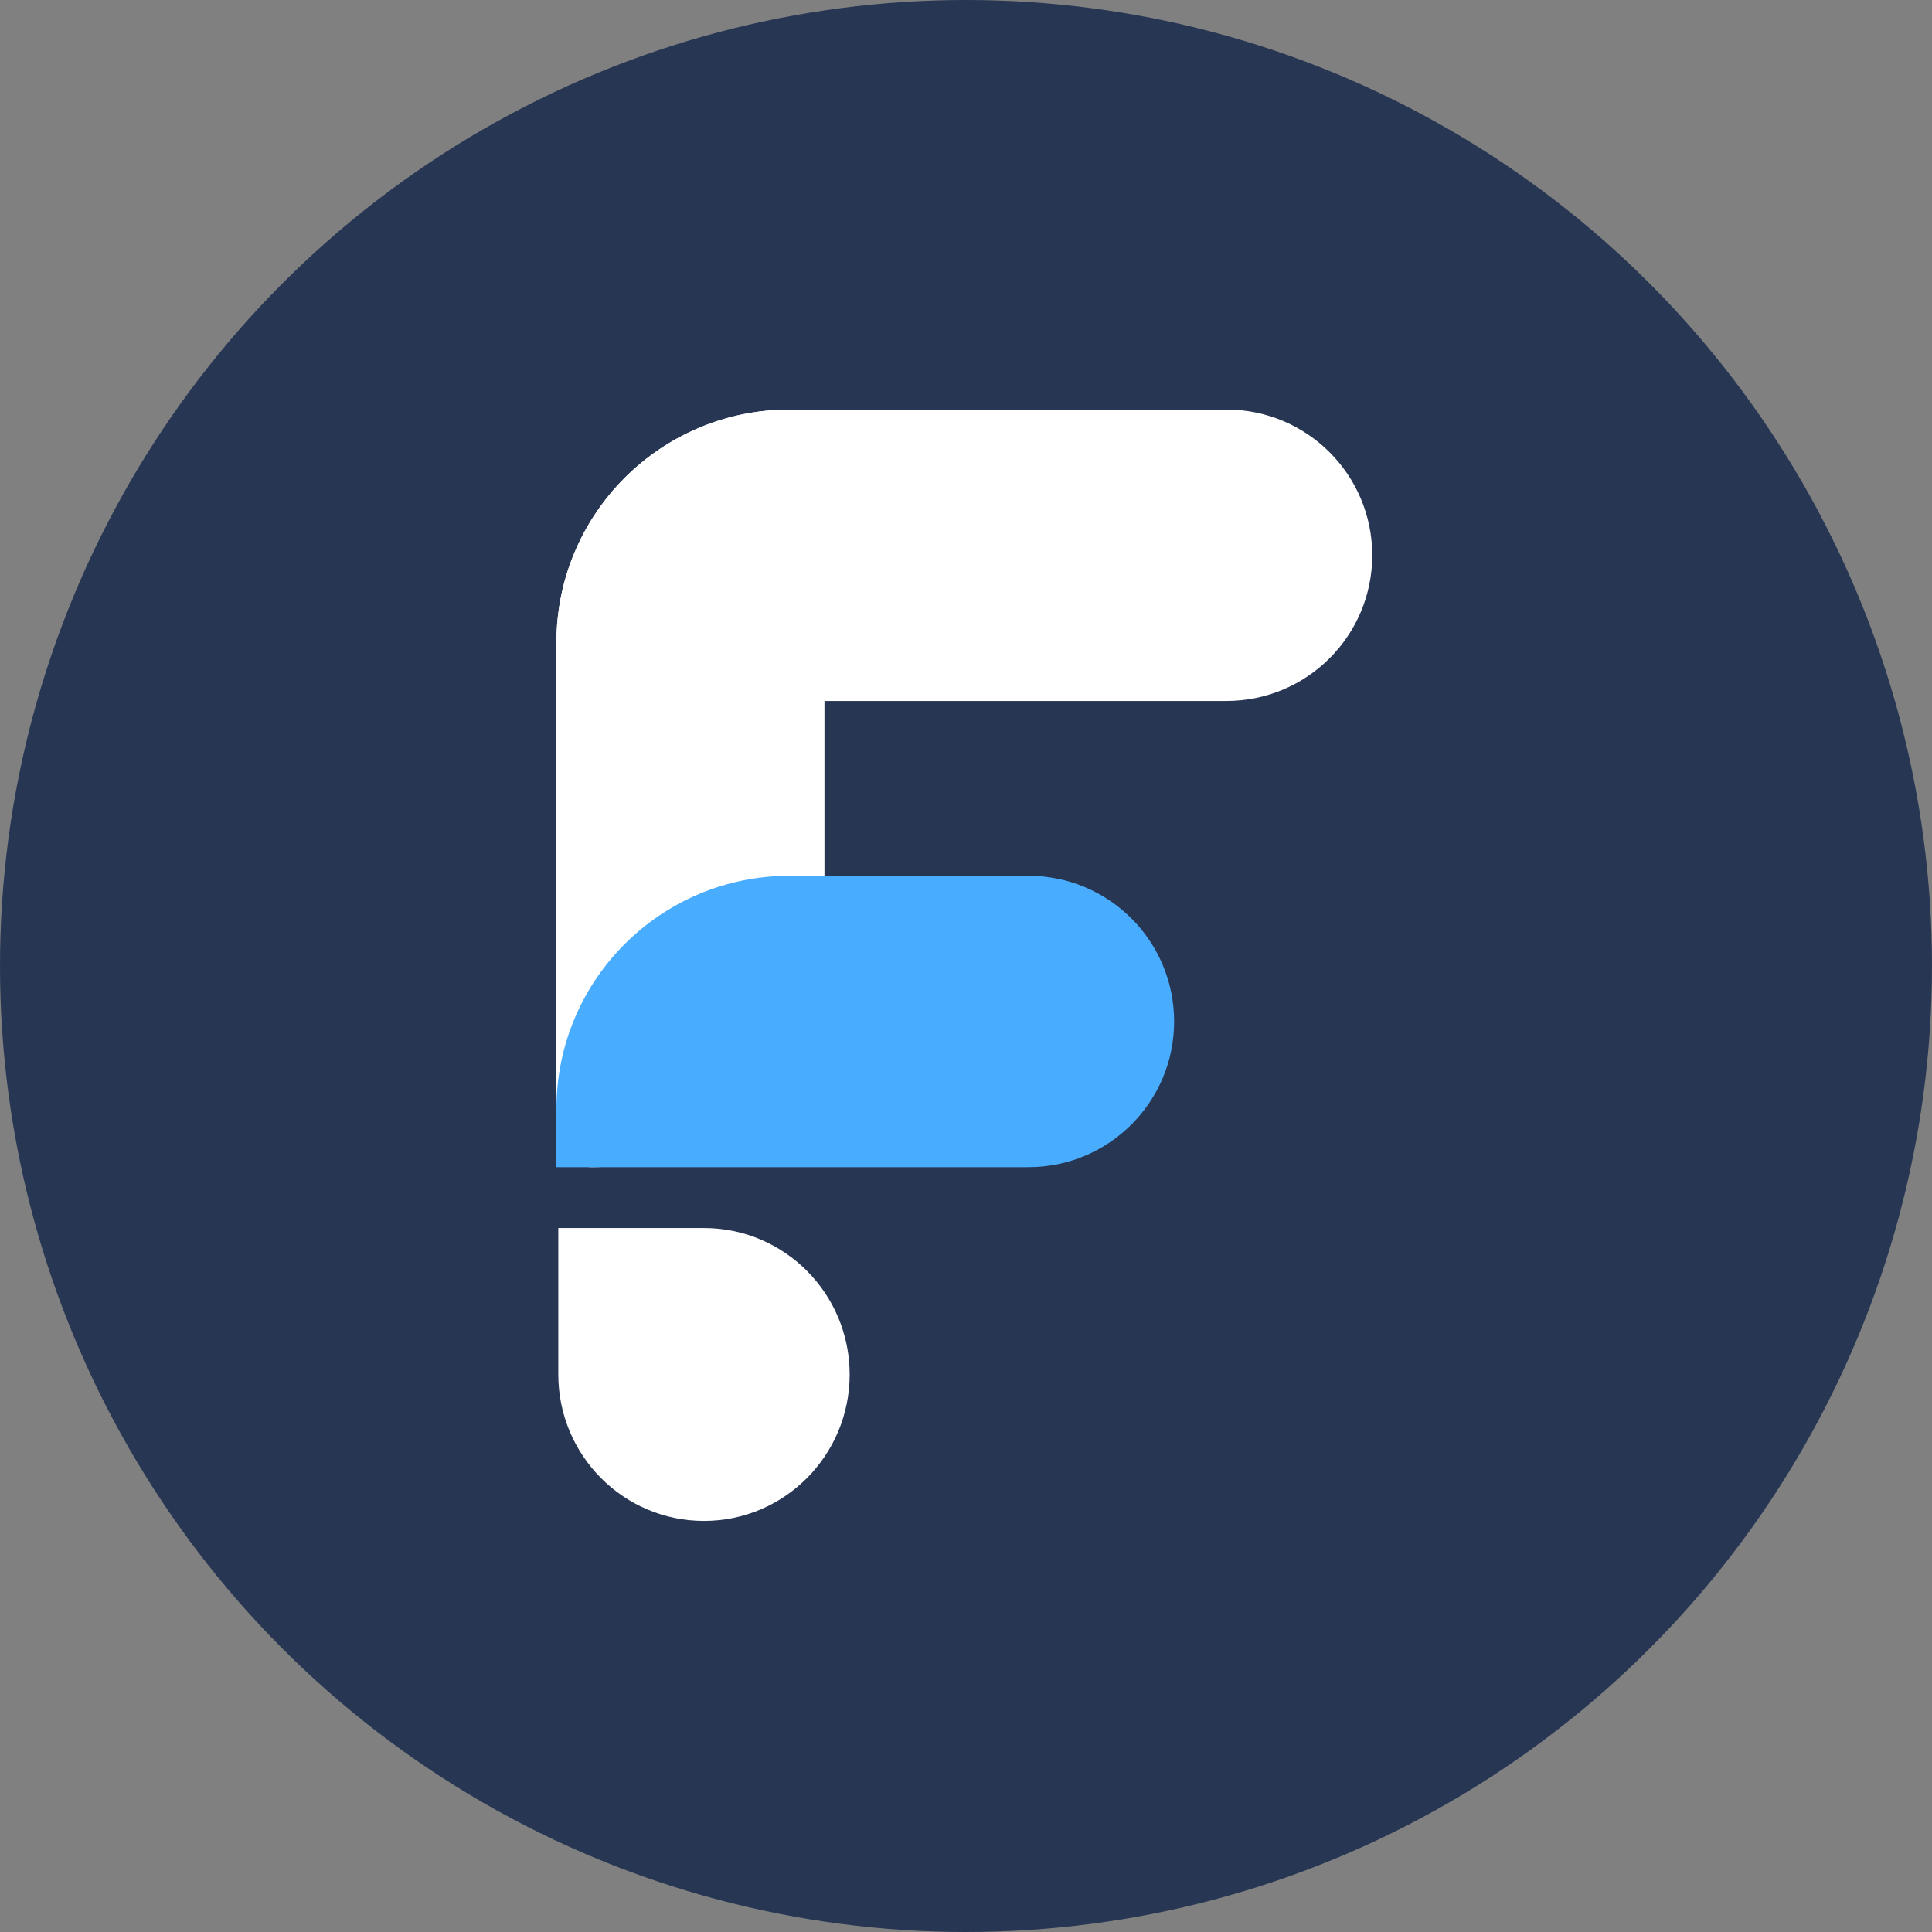
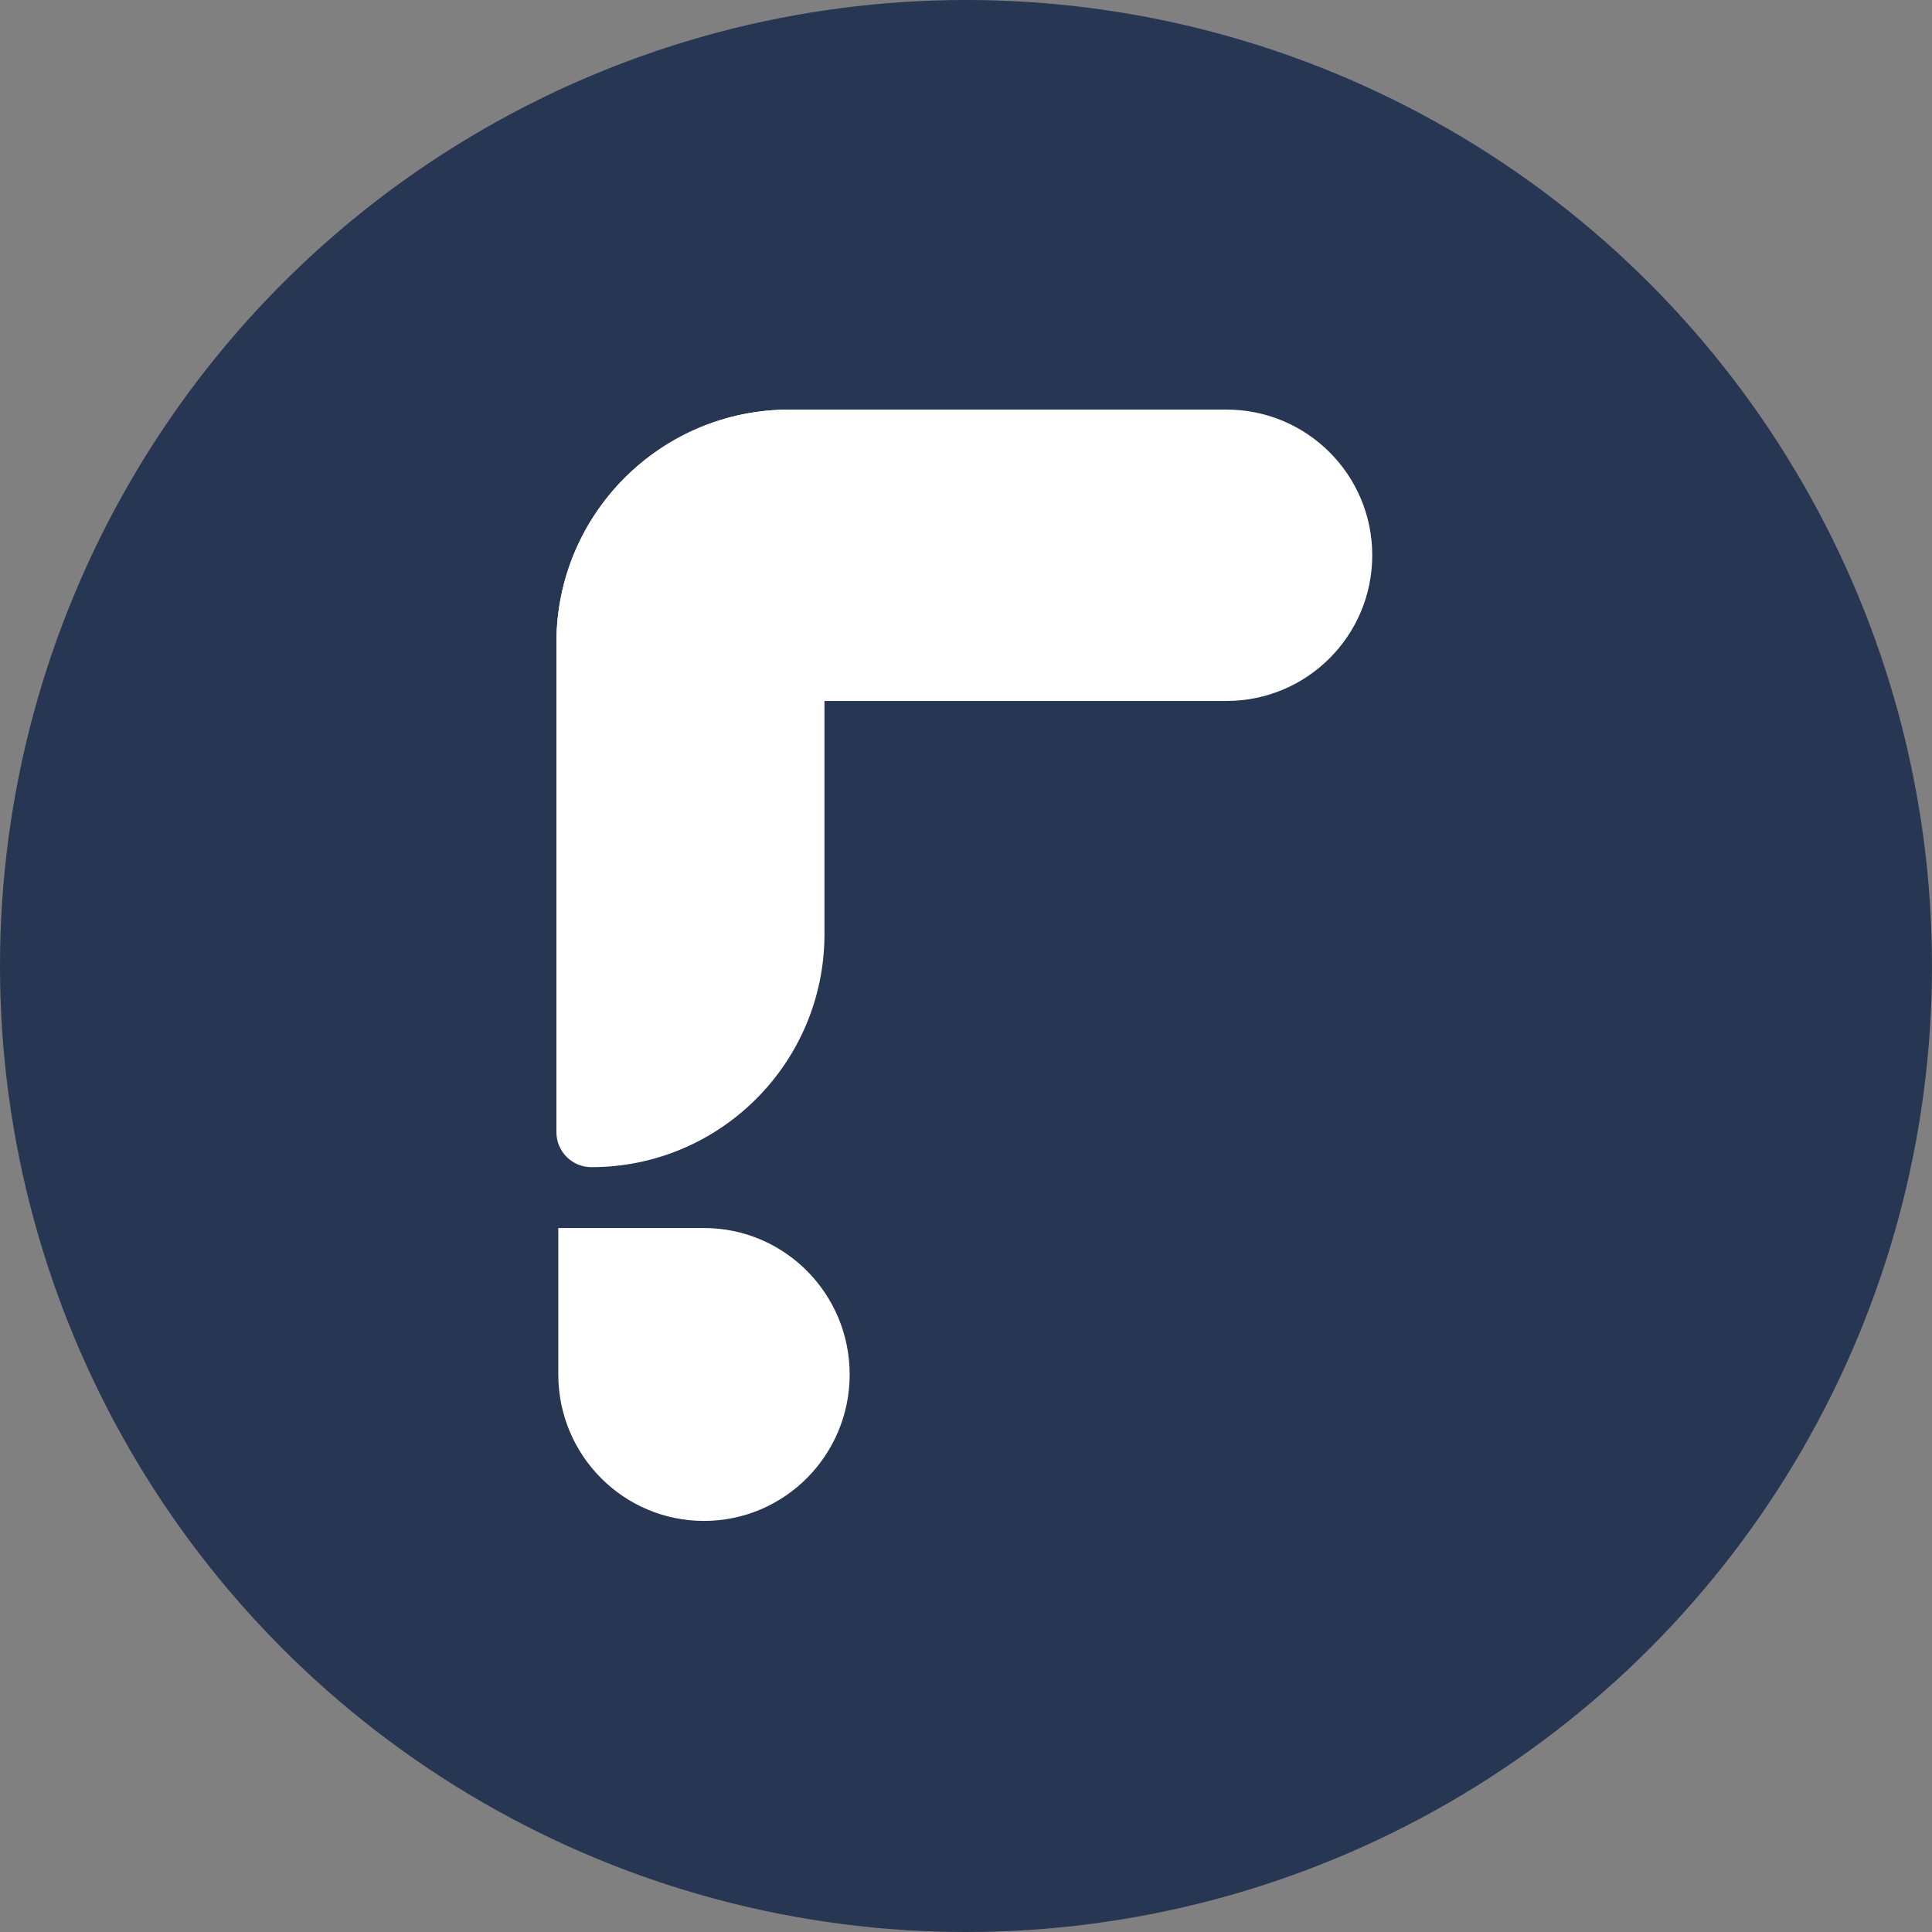
<svg xmlns="http://www.w3.org/2000/svg" width="500px" height="500px" viewBox="0 0 500 500" version="1.1">
  <rect x="0" y="0" width="500" height="500" fill="#808080" stroke="none" />
  <title>favicon-2</title>
  <desc>Created with Sketch.</desc>
  <g id="Page-1" stroke="none" stroke-width="1" fill="none" fill-rule="evenodd">
    <g id="favicon-2" fill-rule="nonzero">
      <ellipse id="Oval" fill="#273653" cx="249.998" cy="250" rx="249.998" ry="250" />
      <path d="M144,293.012 C144,298.009 148.051,302.06 153.048,302.06 L153.048,302.06 C186.365,302.06 213.373,275.051 213.373,241.735 L213.373,181.407 L213.373,115.051 C213.373,110.053 209.322,106.002 204.325,106.002 L204.325,106.002 C171.008,106.002 144,133.011 144,166.327 L144,293.012 Z" id="Path" fill="#FFFFFF" />
      <path d="M144,166.327 C144,133.011 171.008,106.002 204.325,106.002 L317.434,106 C338.257,106 355.137,122.881 355.137,143.704 C355.137,164.527 338.257,181.407 317.434,181.407 L213.373,181.407 L178.687,181.407 L159.079,181.407 C150.751,181.407 144,174.656 144,166.327 L144,166.327 Z" id="Path" fill="#FFFFFF" />
-       <path d="M144,286.98 C144,253.663 171.008,226.655 204.325,226.655 L266.157,226.655 C286.981,226.655 303.861,243.535 303.861,264.358 L303.861,264.358 C303.861,285.181 286.98,302.062 266.157,302.062 L144,302.062 L144,286.98 Z" id="Path" fill="#49ADFF" />
      <path d="M144.486,355.712 C144.486,376.644 161.366,393.613 182.189,393.613 L182.189,393.613 C203.012,393.613 219.892,376.644 219.892,355.712 L219.892,355.712 C219.892,334.781 203.011,317.813 182.188,317.813 L144.486,317.813 L144.486,355.712 Z" id="Path" fill="#FFFFFF" />
    </g>
  </g>
</svg>